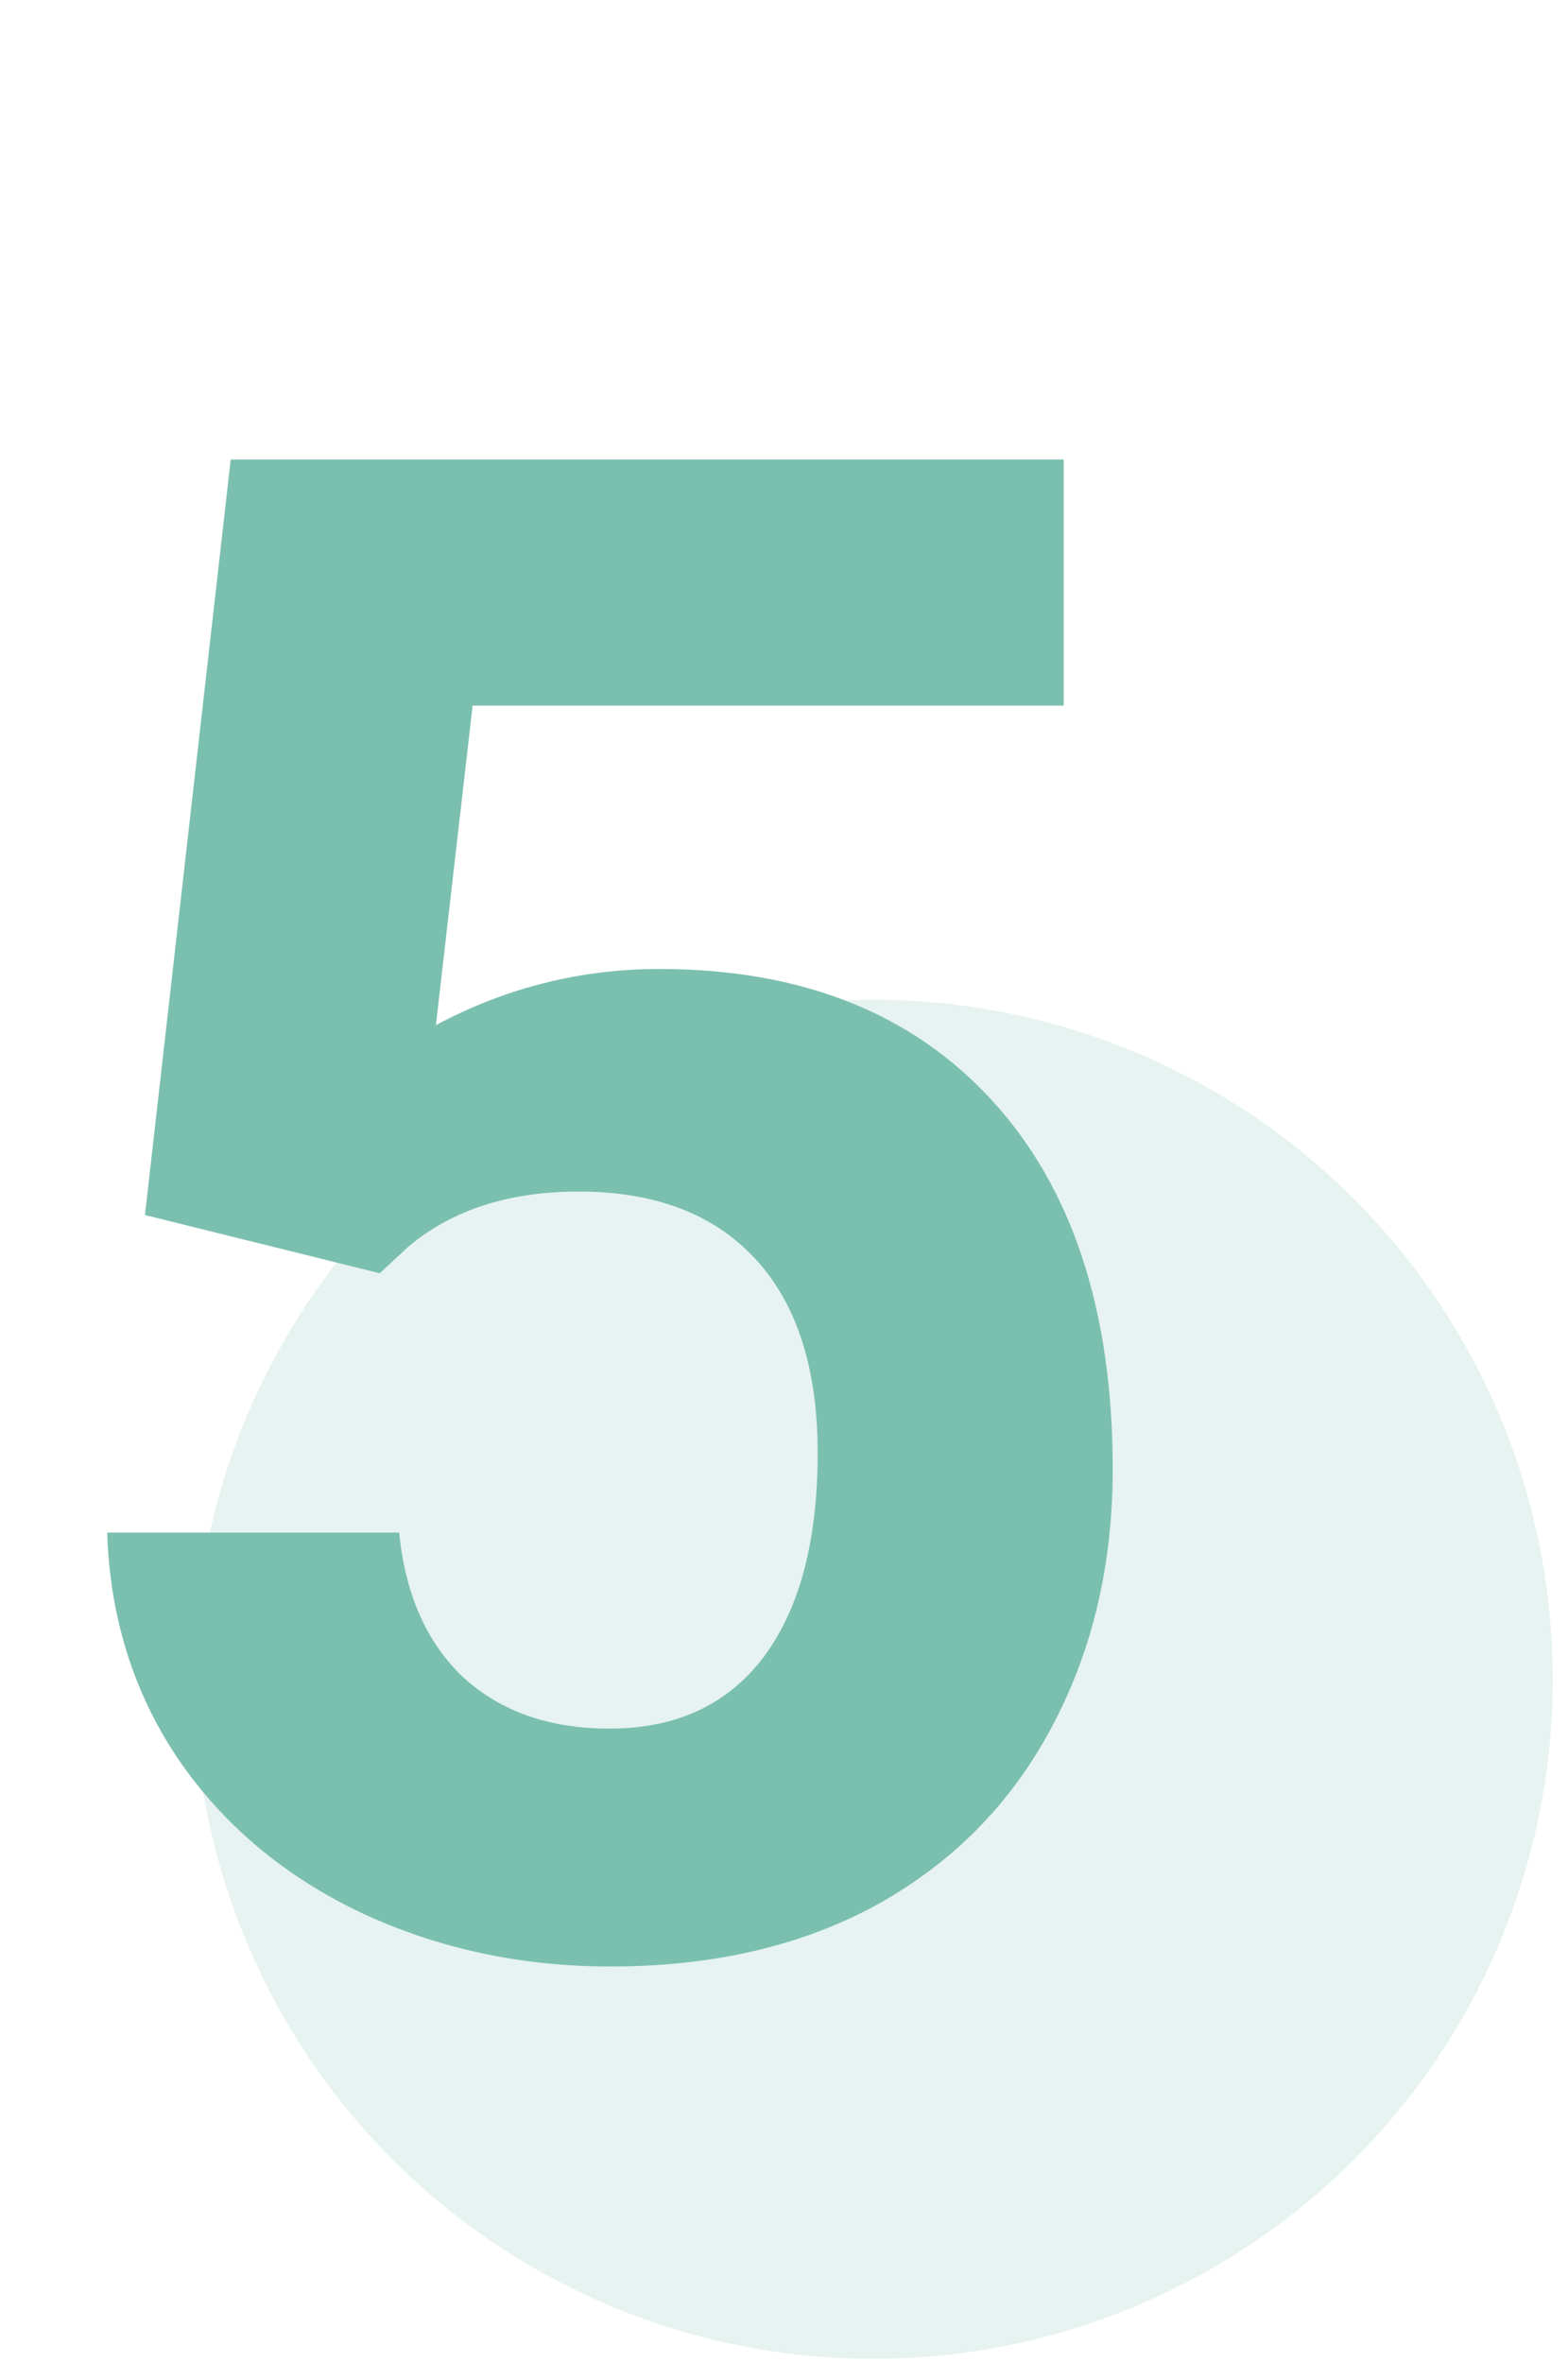
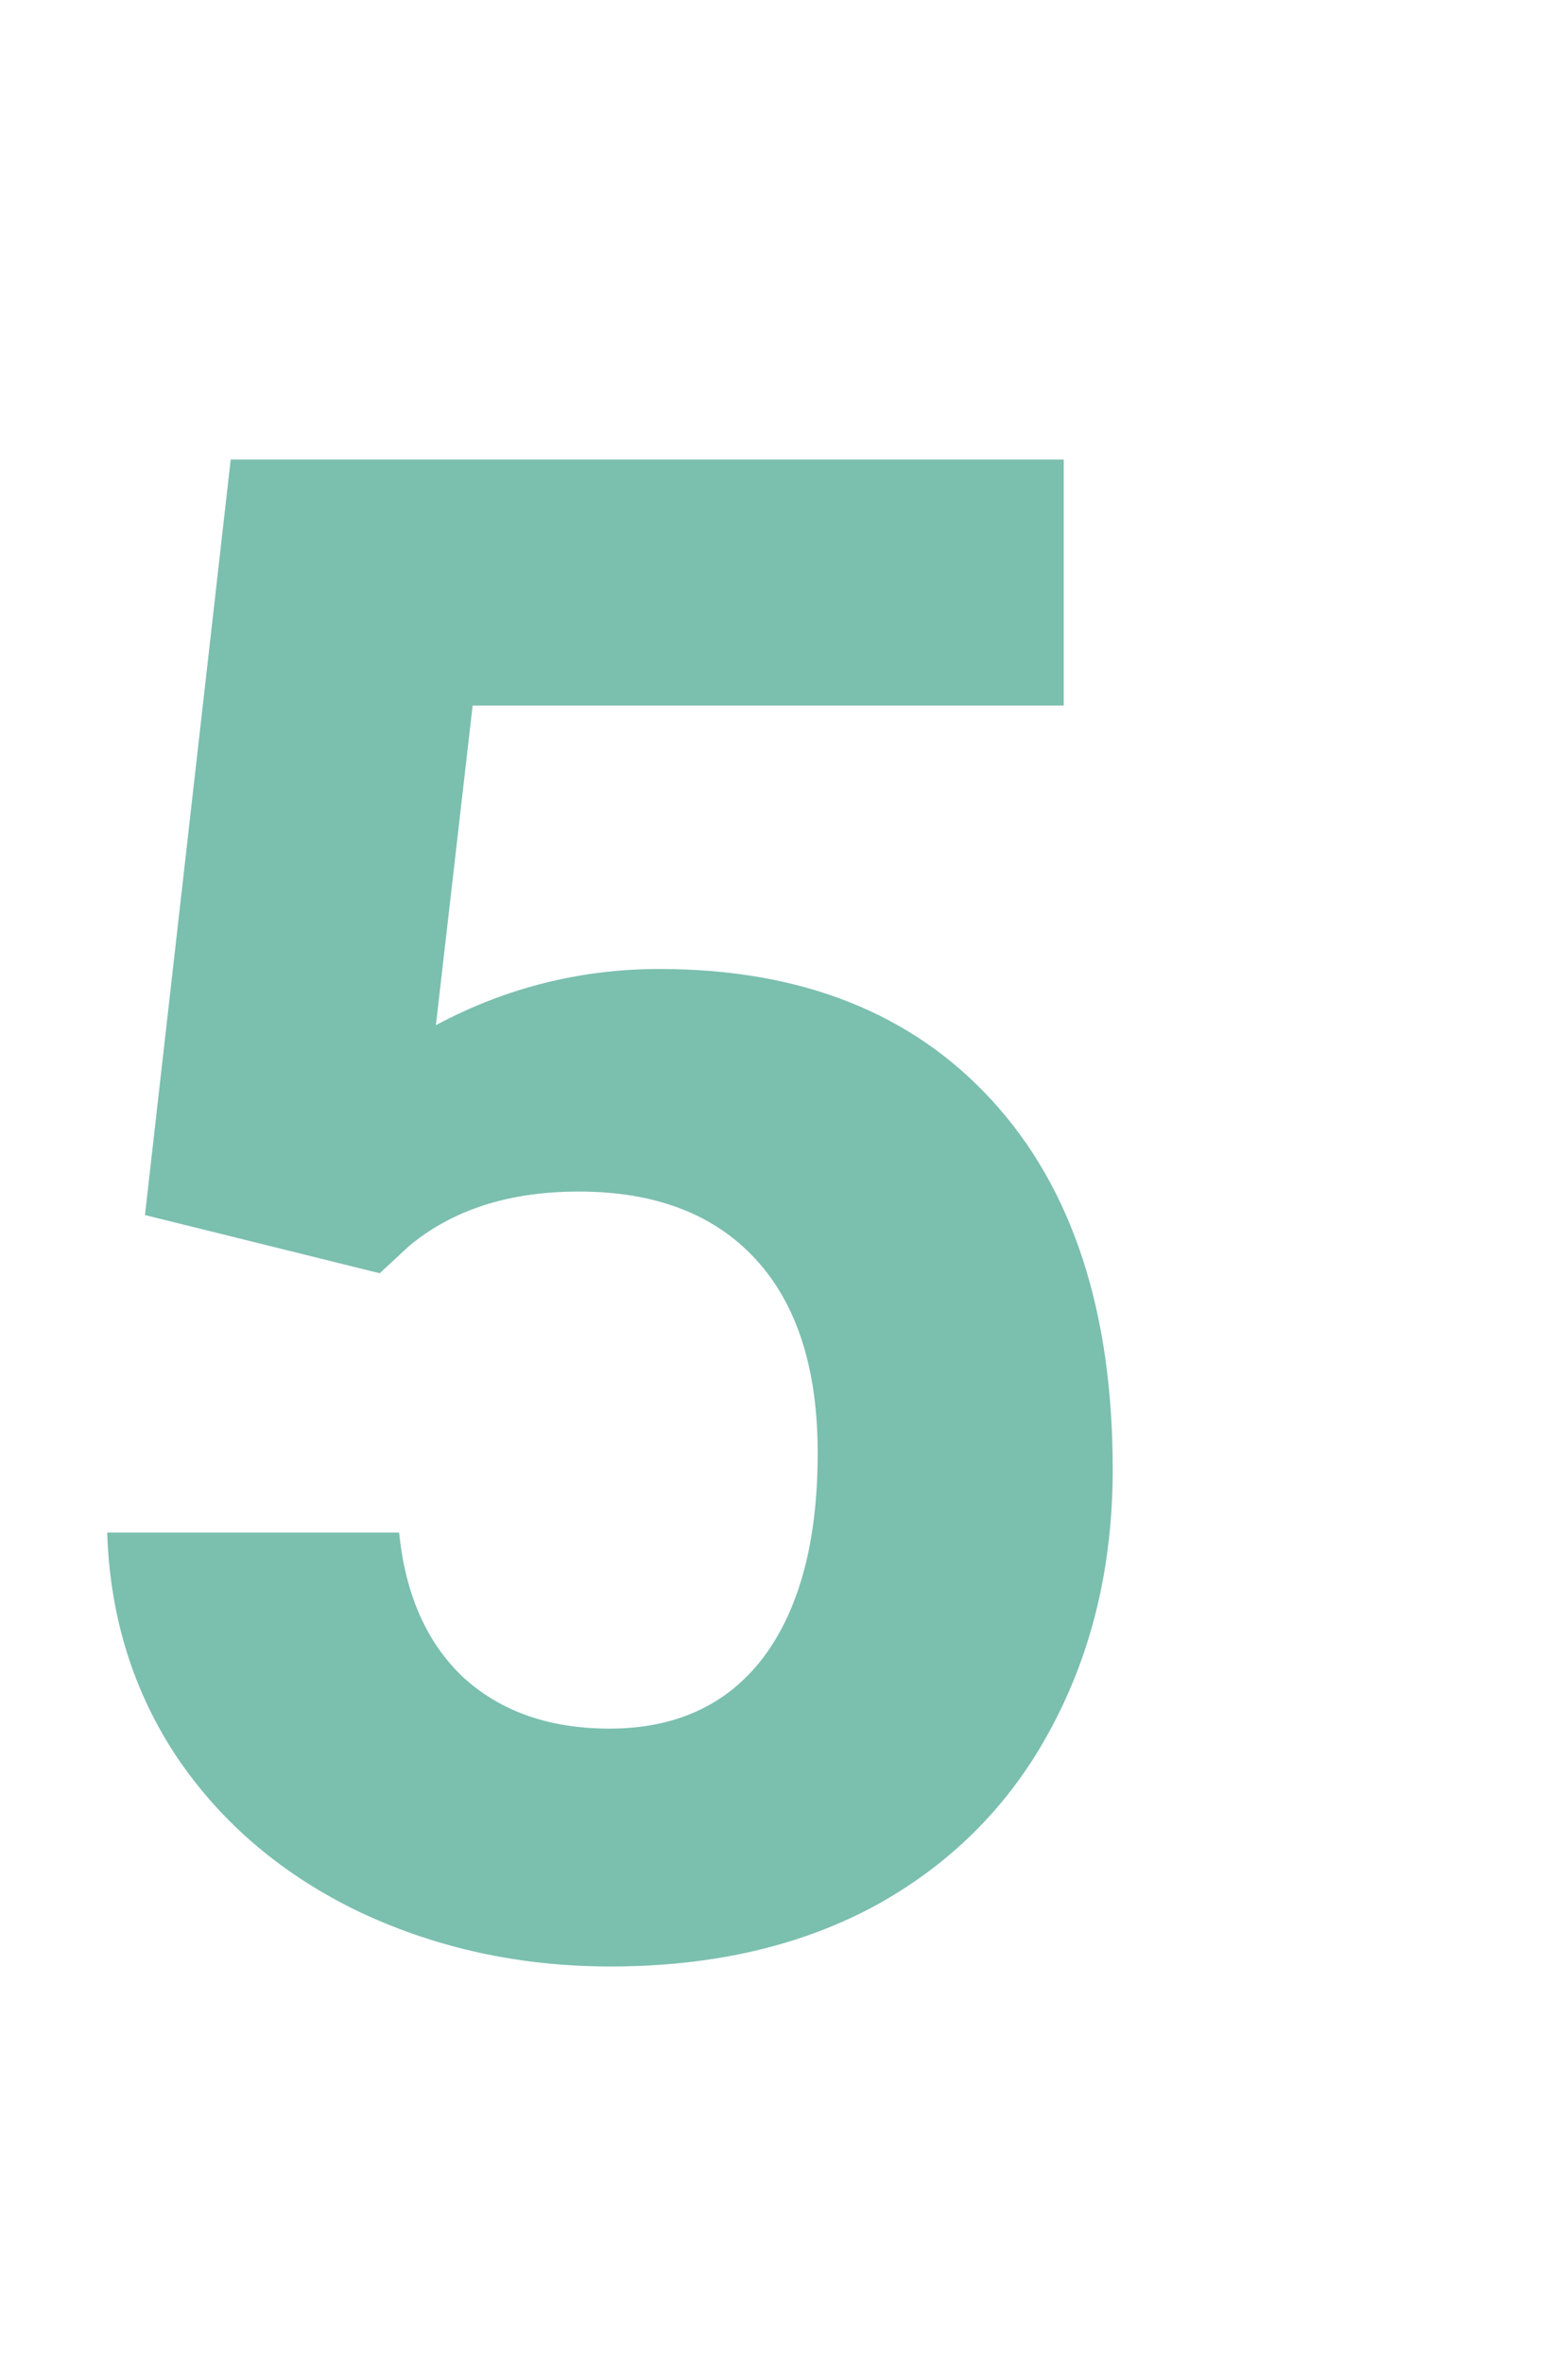
<svg xmlns="http://www.w3.org/2000/svg" width="75" height="113" viewBox="0 0 75 113" fill="none">
  <path d="M6.934 58.109L11.035 21.977H50.879V33.744H22.607L20.85 49.027C24.203 47.237 27.767 46.342 31.543 46.342C38.314 46.342 43.62 48.441 47.461 52.641C51.302 56.84 53.223 62.715 53.223 70.268C53.223 74.857 52.246 78.975 50.293 82.621C48.372 86.234 45.605 89.05 41.992 91.068C38.379 93.054 34.115 94.047 29.199 94.047C24.902 94.047 20.915 93.184 17.236 91.459C13.558 89.701 10.645 87.243 8.496 84.086C6.38 80.928 5.257 77.331 5.127 73.295H19.092C19.385 76.257 20.41 78.568 22.168 80.228C23.958 81.856 26.286 82.67 29.15 82.67C32.34 82.67 34.798 81.531 36.523 79.252C38.249 76.941 39.111 73.686 39.111 69.486C39.111 65.45 38.118 62.357 36.133 60.209C34.147 58.06 31.331 56.986 27.686 56.986C24.333 56.986 21.615 57.865 19.531 59.623L18.164 60.893L6.934 58.109Z" fill="#7BBFAF" />
-   <circle cx="41.77" cy="80.311" r="32.5" fill="#7BBFAF" fill-opacity="0.19" />
</svg>